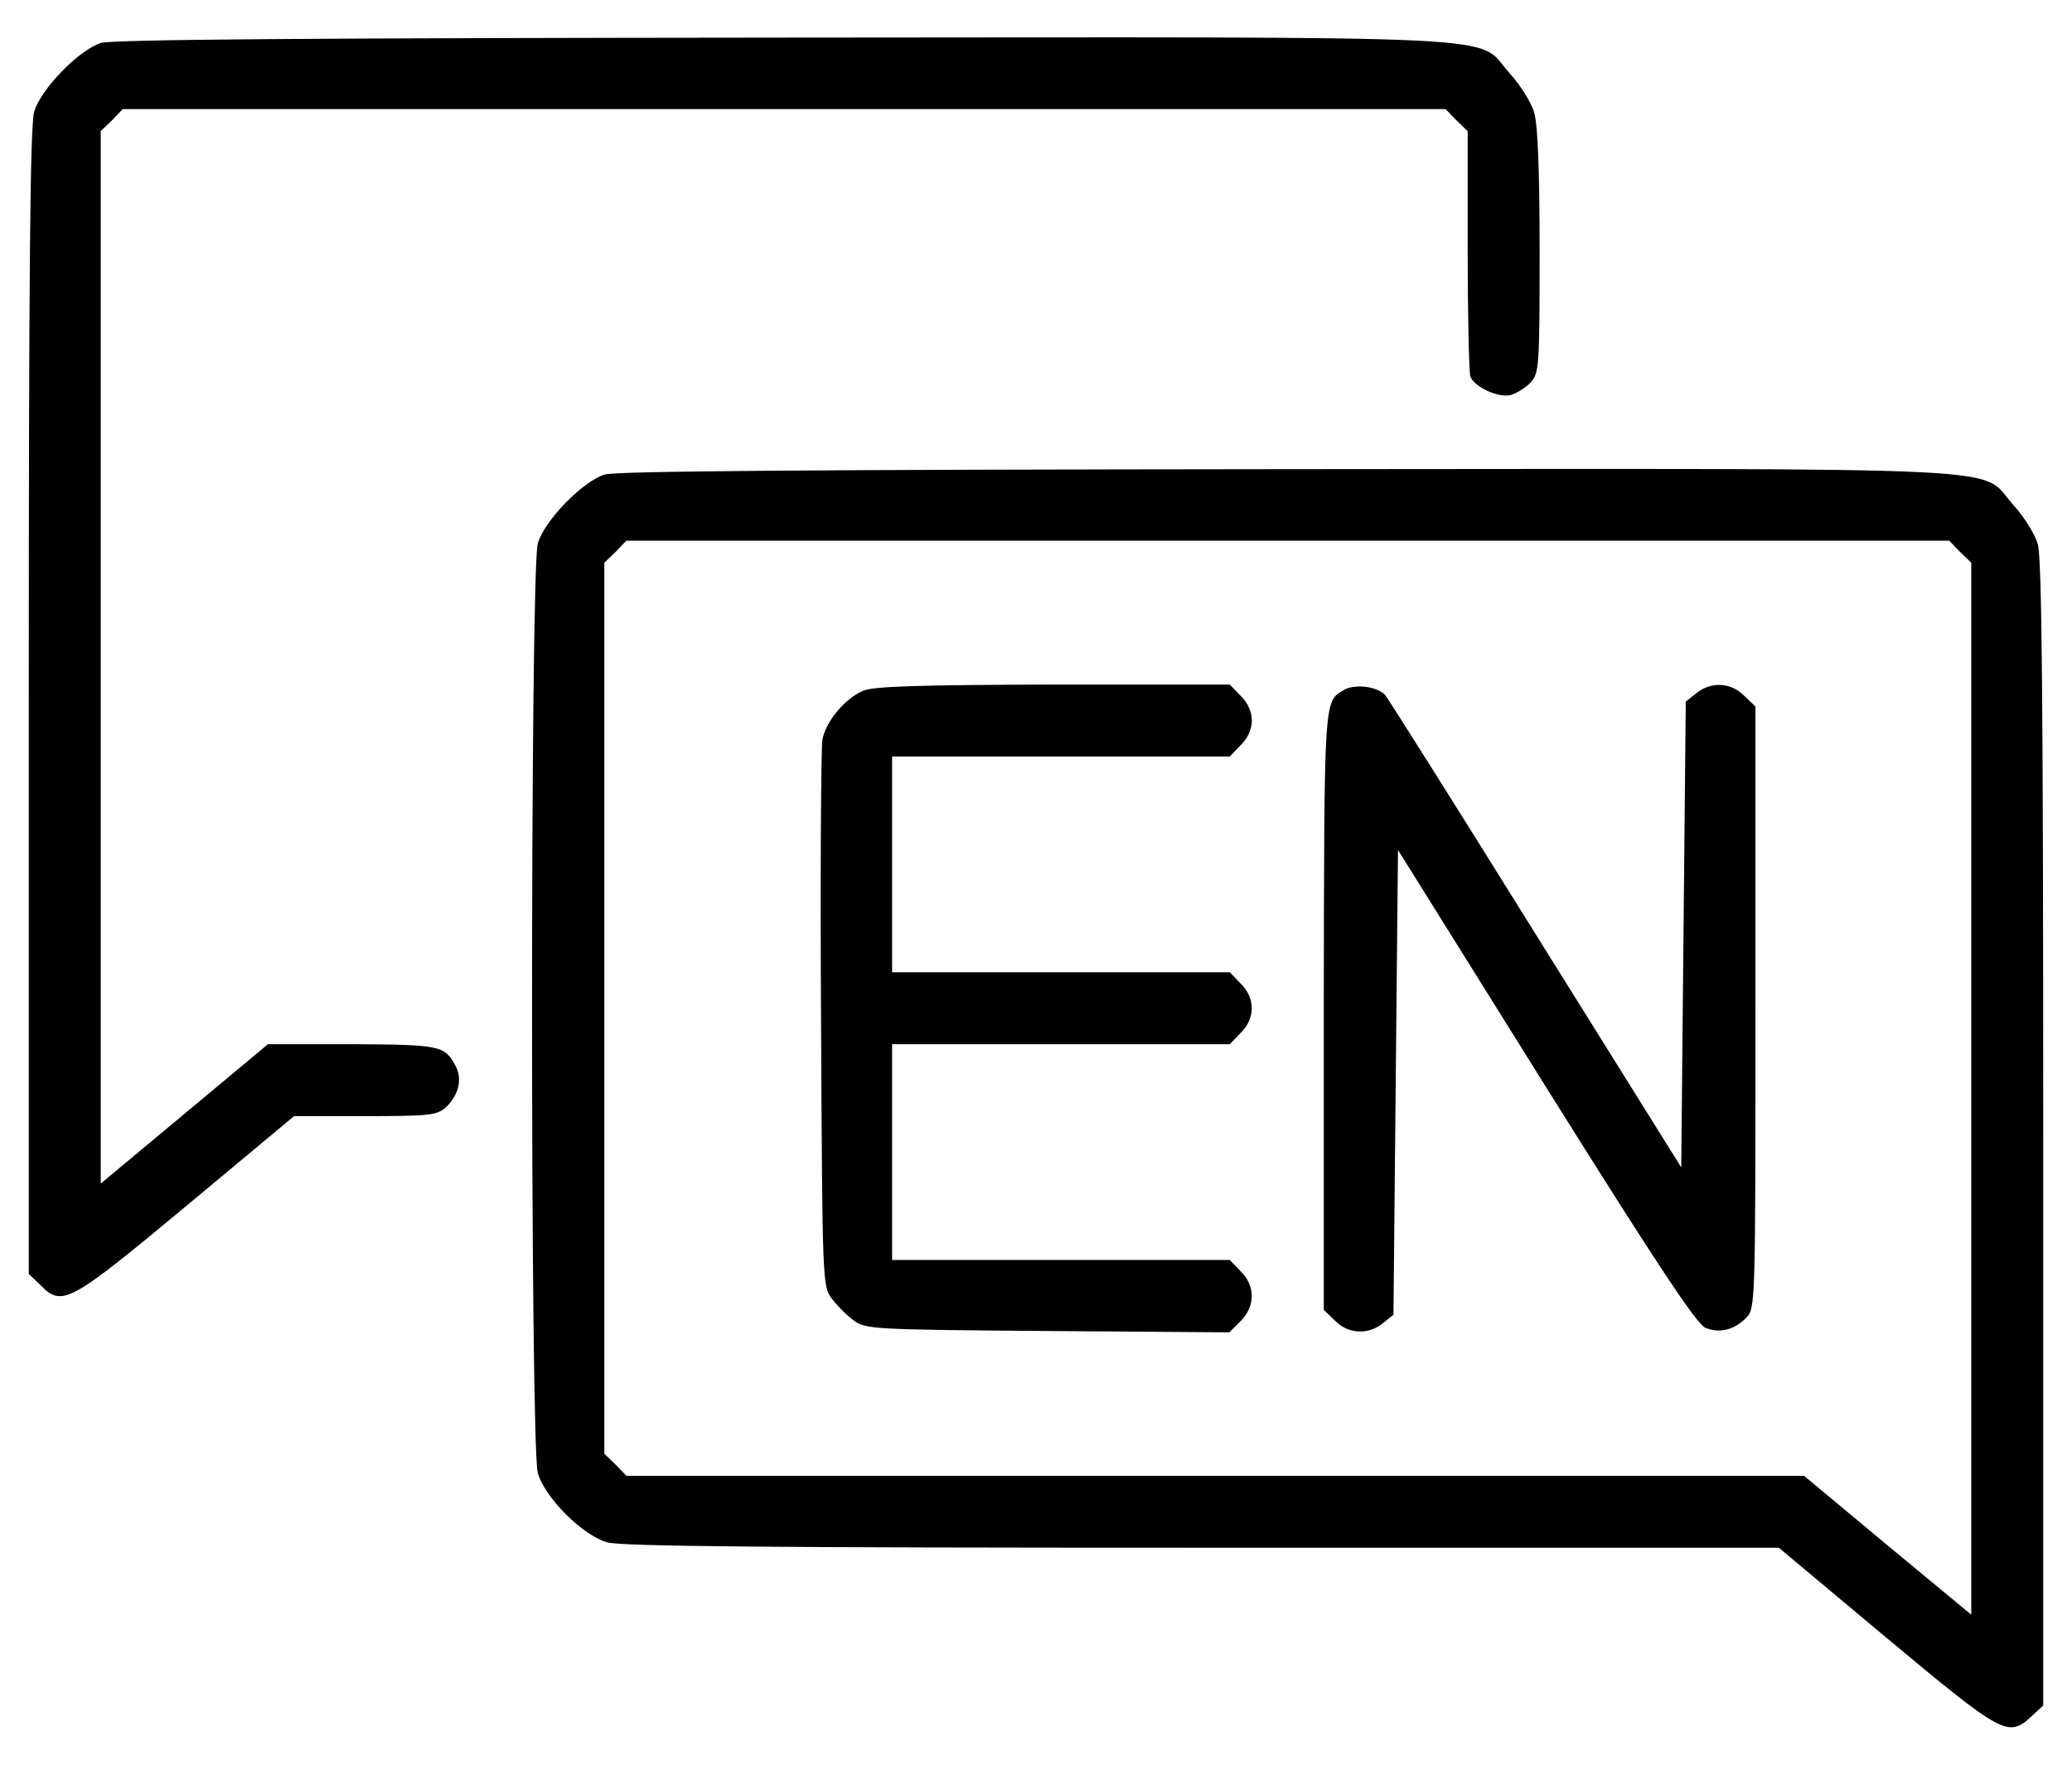
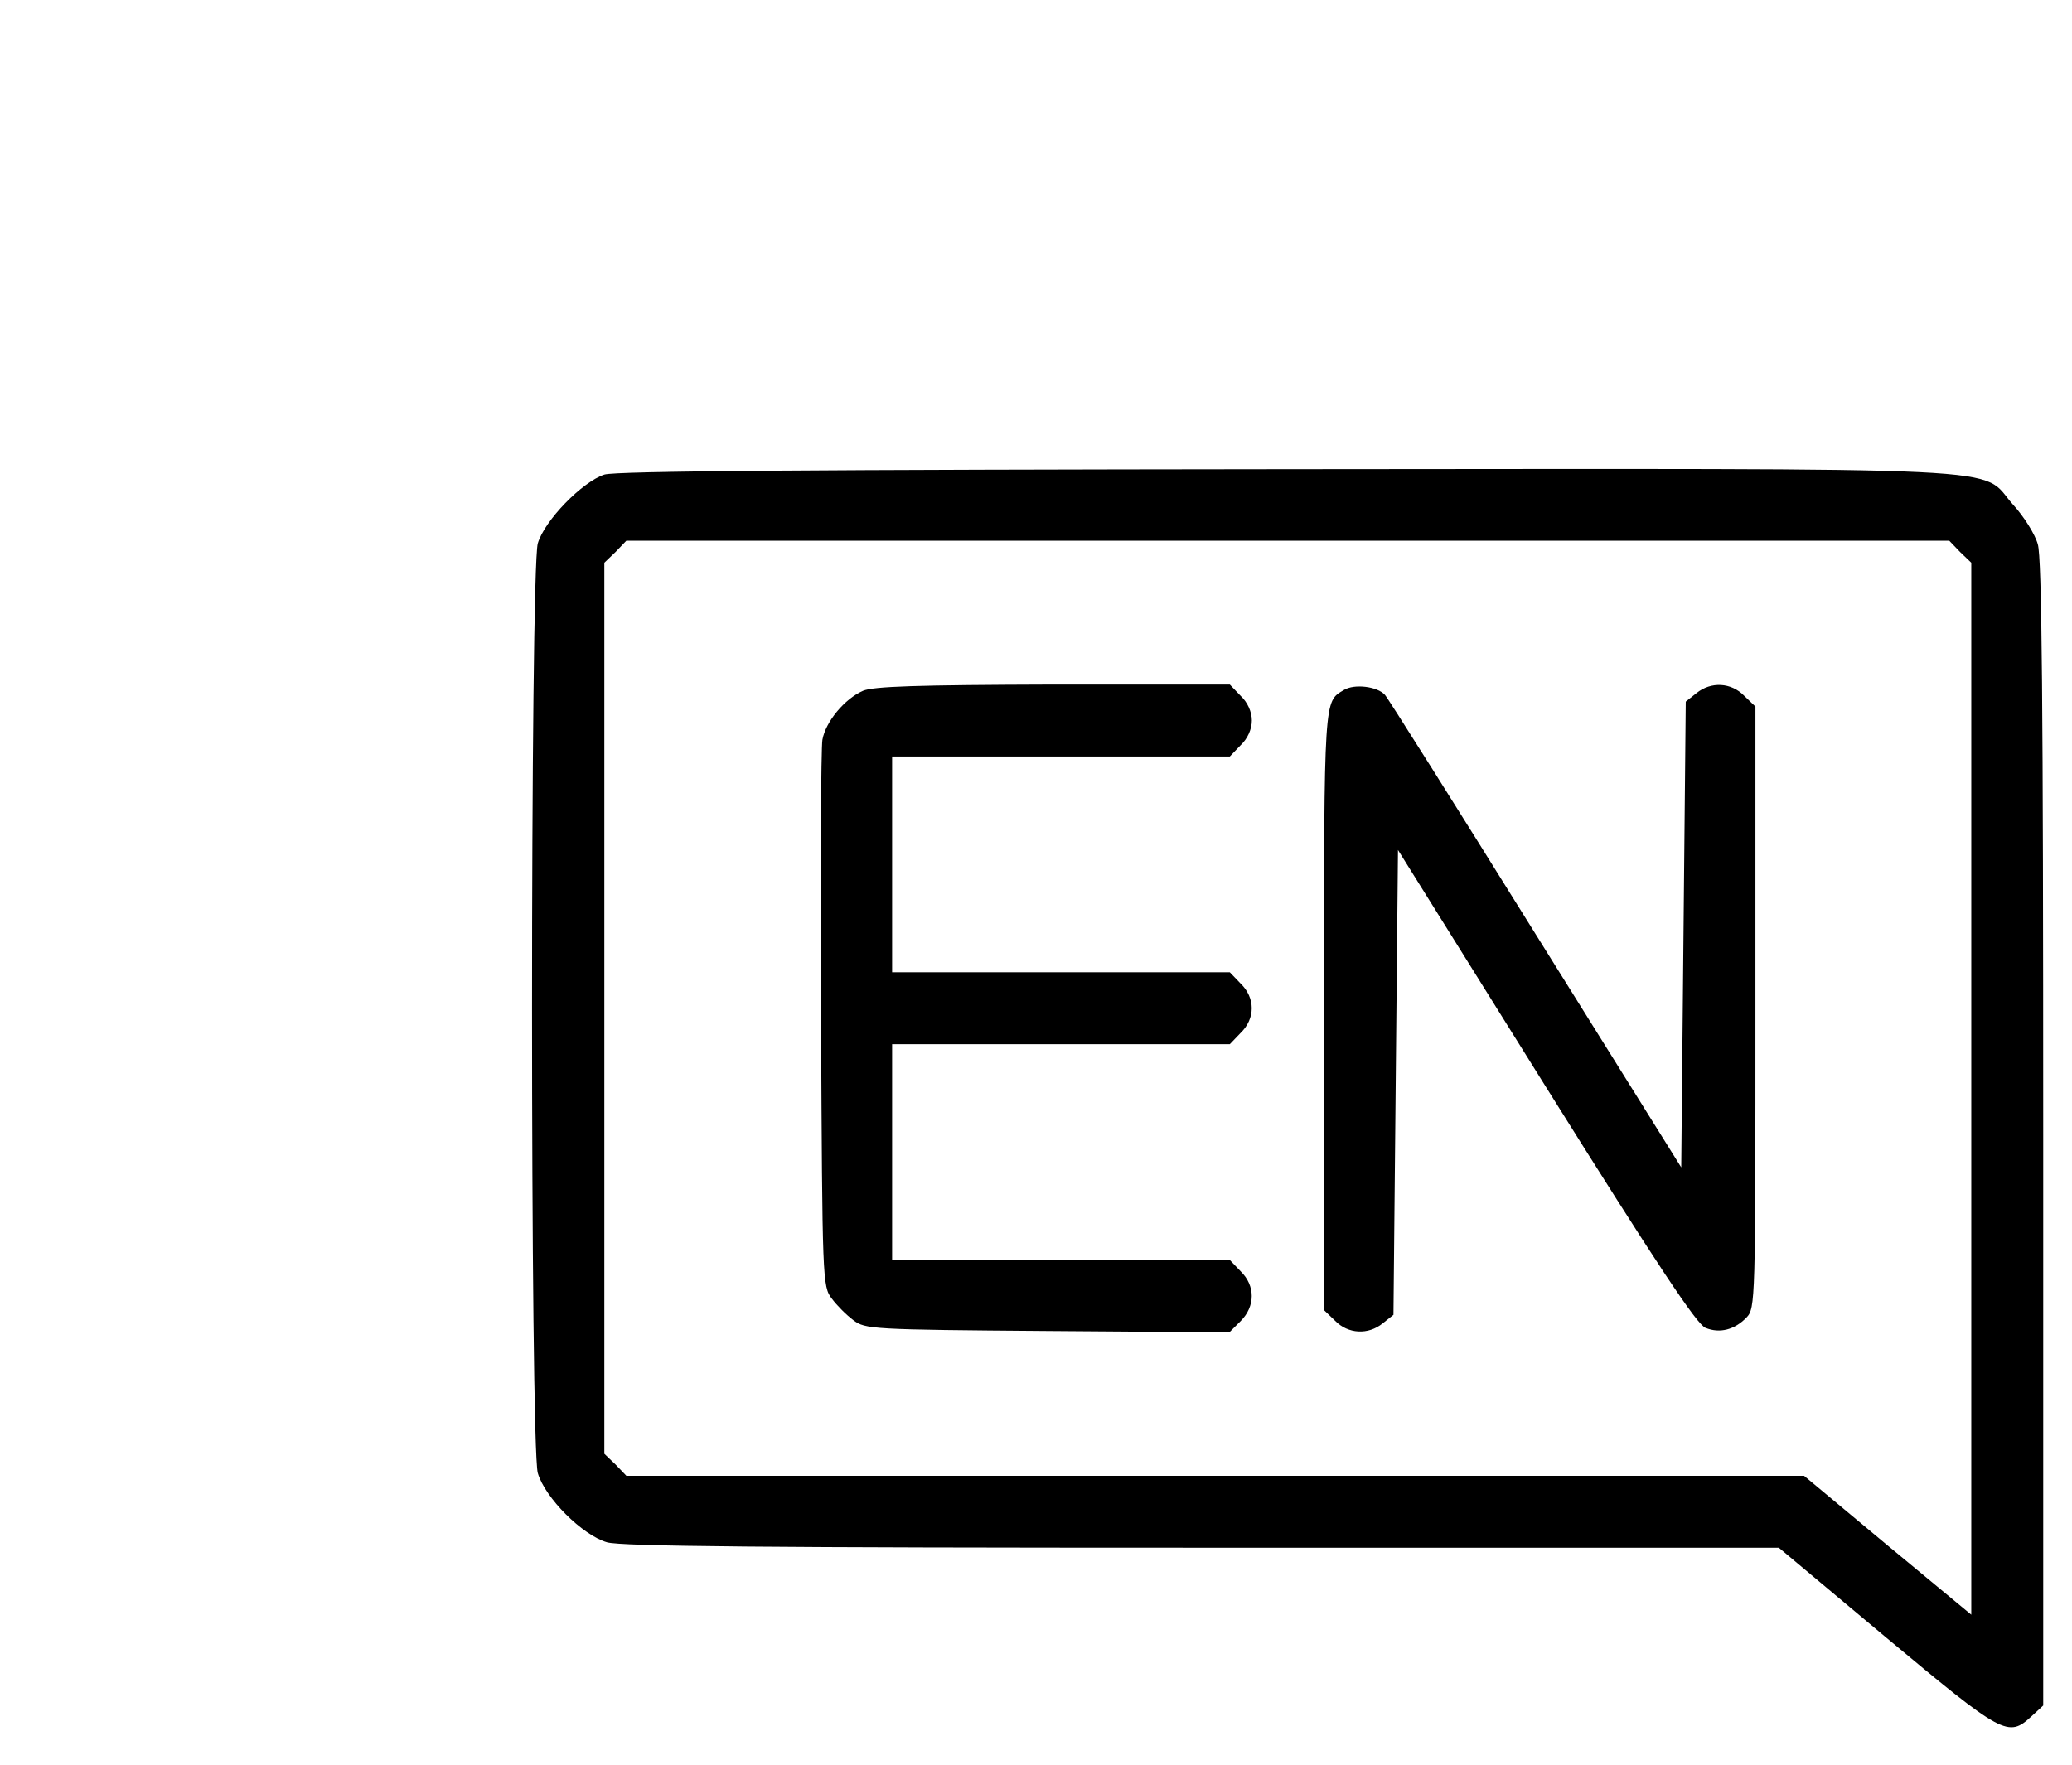
<svg xmlns="http://www.w3.org/2000/svg" width="54" height="46" viewBox="0 0 54 46" fill="none">
-   <path d="M2.625 1.121C2.051 1.309 1.066 2.316 0.891 2.914C0.785 3.289 0.75 6.945 0.75 18.301V33.207L1.043 33.488C1.617 34.074 1.781 33.992 4.852 31.438L7.664 29.094H9.516C11.215 29.094 11.391 29.07 11.625 28.859C11.953 28.543 12.059 28.133 11.871 27.781C11.59 27.254 11.473 27.23 9.164 27.219H6.984L4.805 29.035L2.625 30.852V17.141V3.418L2.918 3.137L3.199 2.844H20.438H37.676L37.957 3.137L38.25 3.418V6.523C38.25 8.223 38.285 9.711 38.32 9.816C38.426 10.086 39.047 10.379 39.375 10.297C39.527 10.25 39.762 10.109 39.891 9.969C40.113 9.723 40.125 9.57 40.125 6.559C40.125 4.461 40.078 3.242 39.984 2.938C39.914 2.68 39.621 2.211 39.34 1.906C38.426 0.887 40.008 0.969 20.391 0.98C8.098 0.992 2.918 1.027 2.625 1.121Z" fill="black" />
  <path d="M15.75 12.371C15.176 12.559 14.191 13.566 14.016 14.164C13.816 14.867 13.816 37.695 14.016 38.398C14.203 39.043 15.176 40.016 15.82 40.203C16.195 40.309 19.875 40.344 31.336 40.344H46.359L49.16 42.688C52.207 45.23 52.336 45.301 52.945 44.738L53.25 44.457V29.551C53.25 18.383 53.215 14.527 53.109 14.188C53.039 13.93 52.746 13.461 52.465 13.156C51.551 12.137 53.133 12.219 33.516 12.23C21.223 12.242 16.043 12.277 15.75 12.371ZM51.082 14.387L51.375 14.668V28.379V42.09L49.195 40.285L47.016 38.469H31.676H16.324L16.043 38.176L15.75 37.895V26.281V14.668L16.043 14.387L16.324 14.094H33.562H50.801L51.082 14.387Z" fill="black" />
  <path d="M22.488 18.008C22.008 18.219 21.515 18.816 21.433 19.285C21.398 19.496 21.375 22.777 21.398 26.598C21.433 33.395 21.433 33.535 21.68 33.852C21.808 34.027 22.066 34.285 22.242 34.414C22.547 34.648 22.723 34.66 27.305 34.695L32.039 34.73L32.332 34.438C32.719 34.051 32.719 33.512 32.332 33.137L32.051 32.844H27.644H23.25V30.031V27.219H27.644H32.051L32.332 26.926C32.719 26.551 32.719 26.012 32.332 25.637L32.051 25.344H27.644H23.25V22.531V19.719H27.644H32.051L32.332 19.426C32.519 19.25 32.625 19.004 32.625 18.781C32.625 18.559 32.519 18.312 32.332 18.137L32.051 17.844H27.445C23.883 17.855 22.758 17.891 22.488 18.008Z" fill="black" />
  <path d="M35.027 17.984C34.5 18.301 34.512 18.09 34.5 26.316V34.145L34.793 34.426C35.133 34.777 35.66 34.801 36.035 34.496L36.316 34.273L36.375 28.215L36.434 22.156L40.289 28.332C43.184 32.961 44.227 34.531 44.449 34.613C44.824 34.766 45.211 34.66 45.516 34.344C45.75 34.098 45.75 33.957 45.75 26.258V18.418L45.457 18.137C45.117 17.785 44.59 17.762 44.215 18.066L43.934 18.289L43.875 24.359L43.816 30.43L40.02 24.348C37.934 20.996 36.164 18.184 36.094 18.113C35.895 17.891 35.297 17.82 35.027 17.984Z" fill="black" />
</svg>